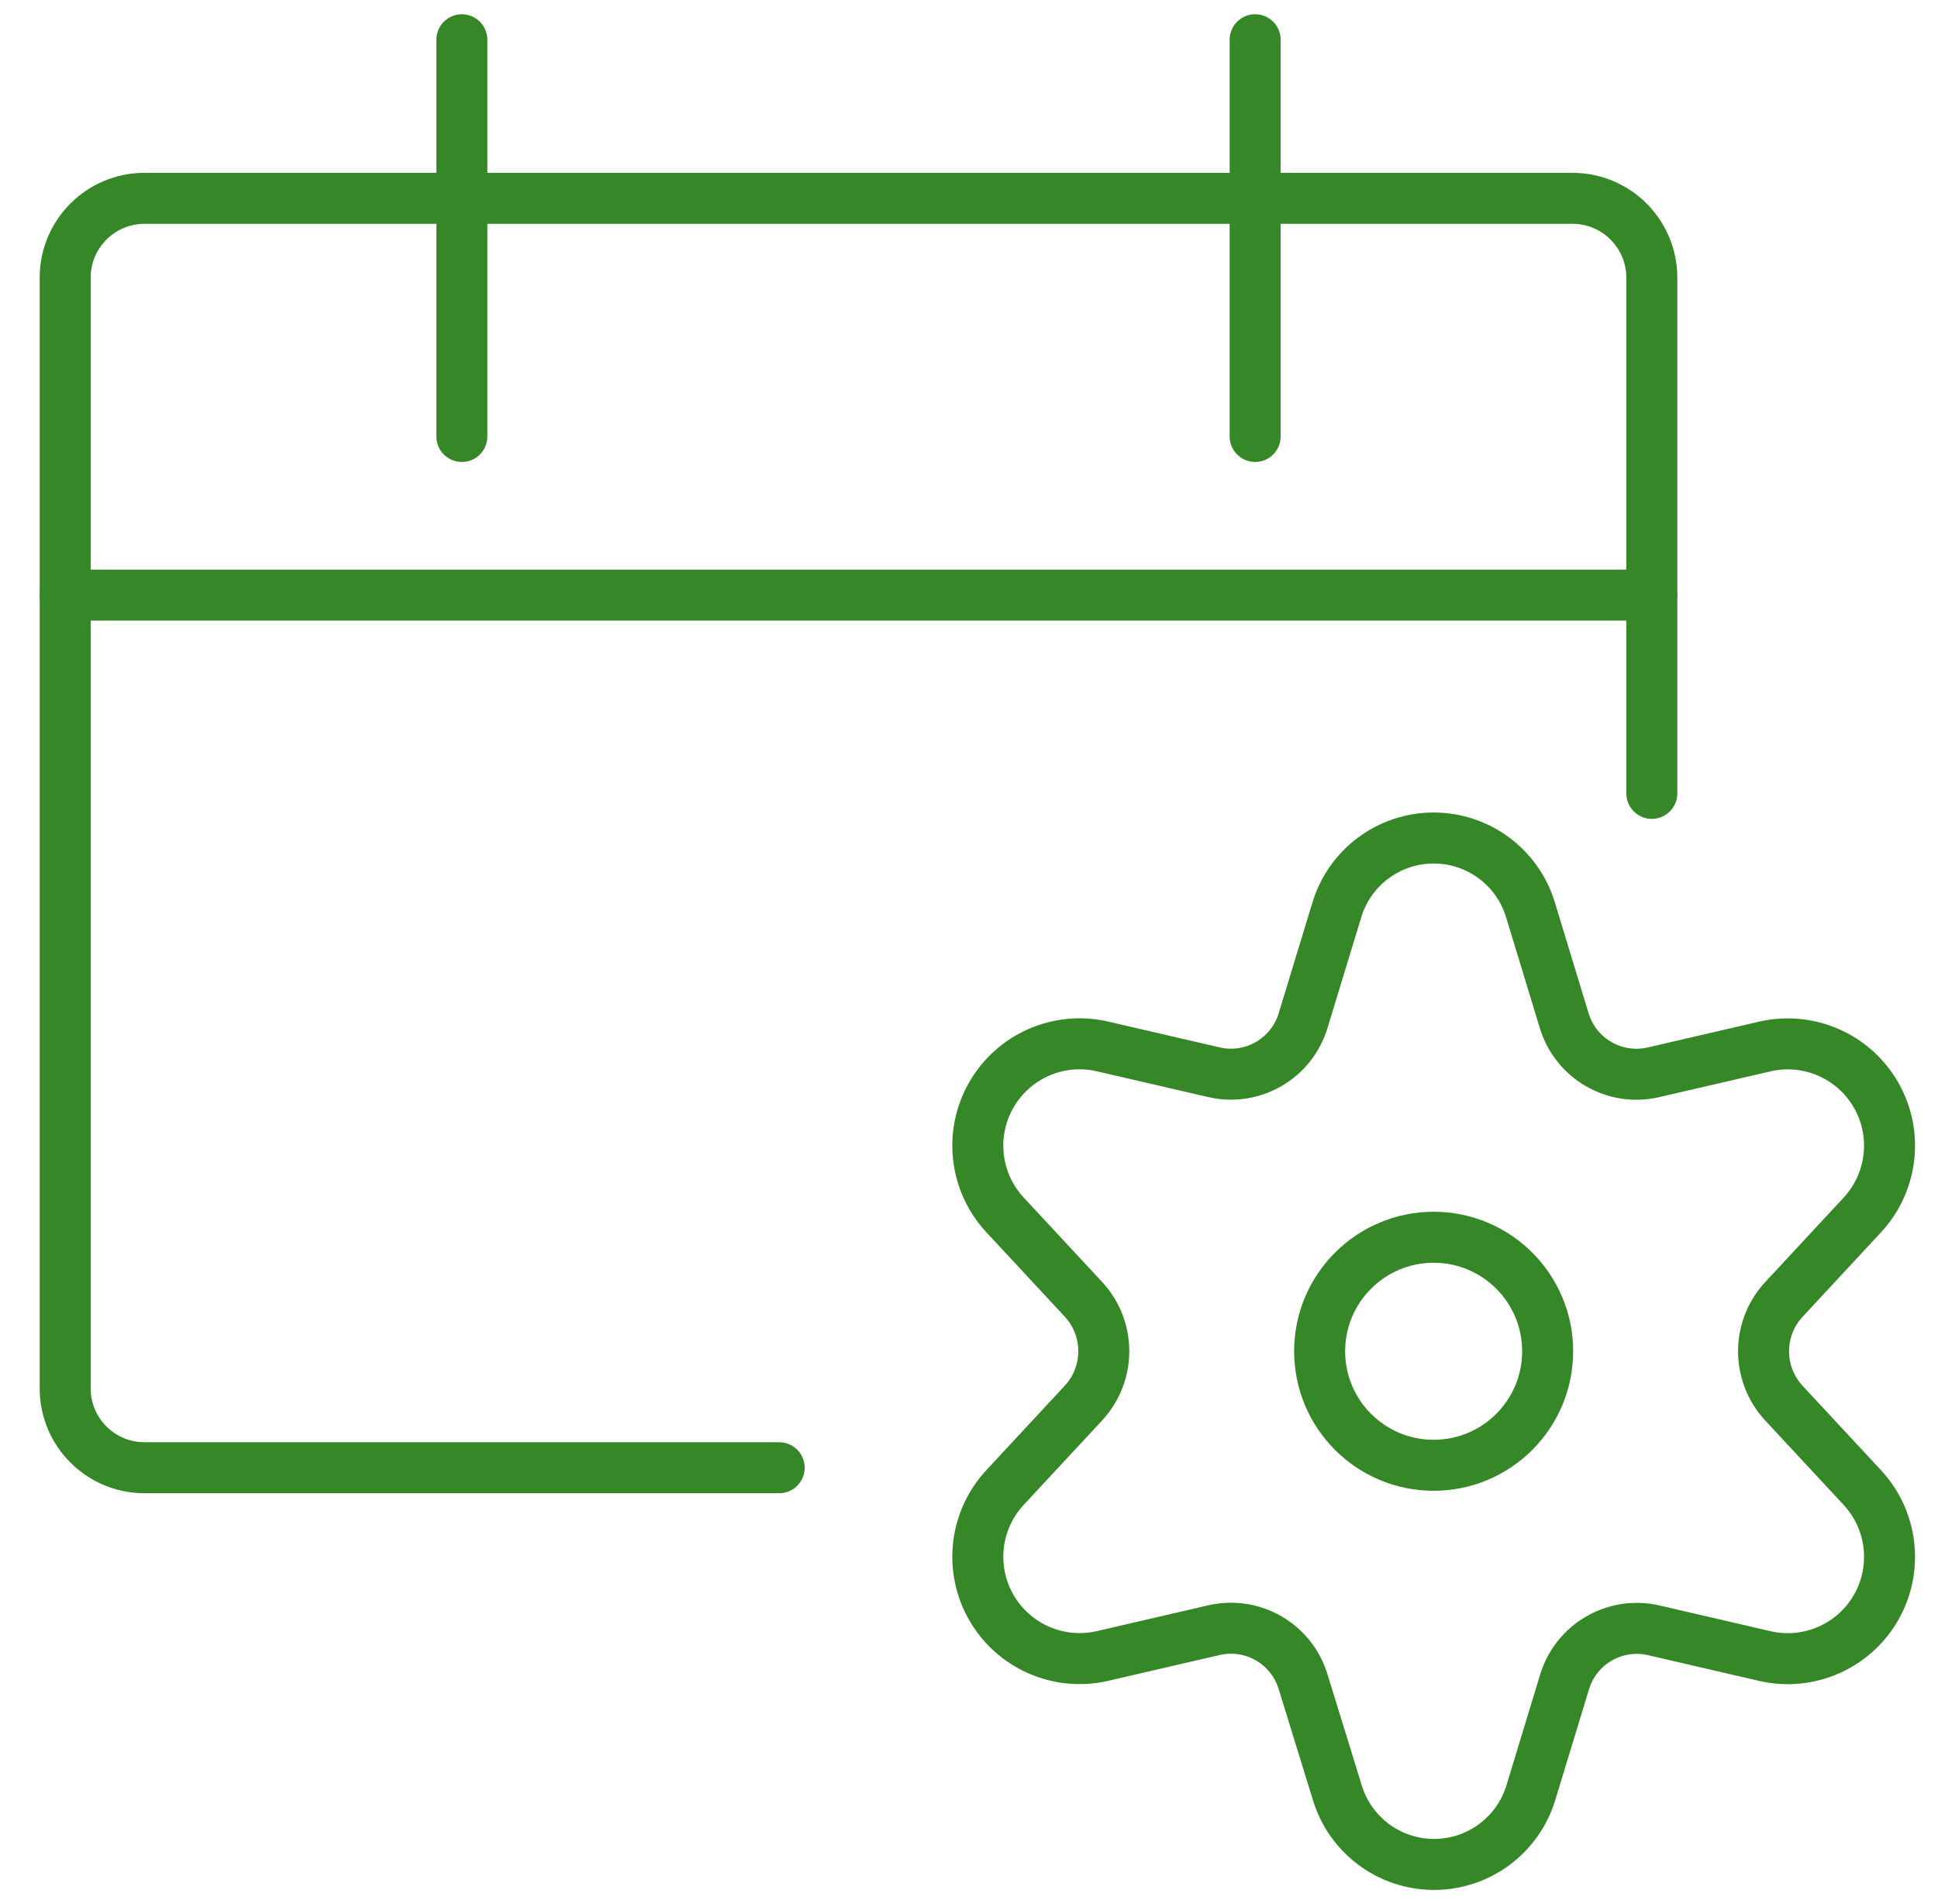
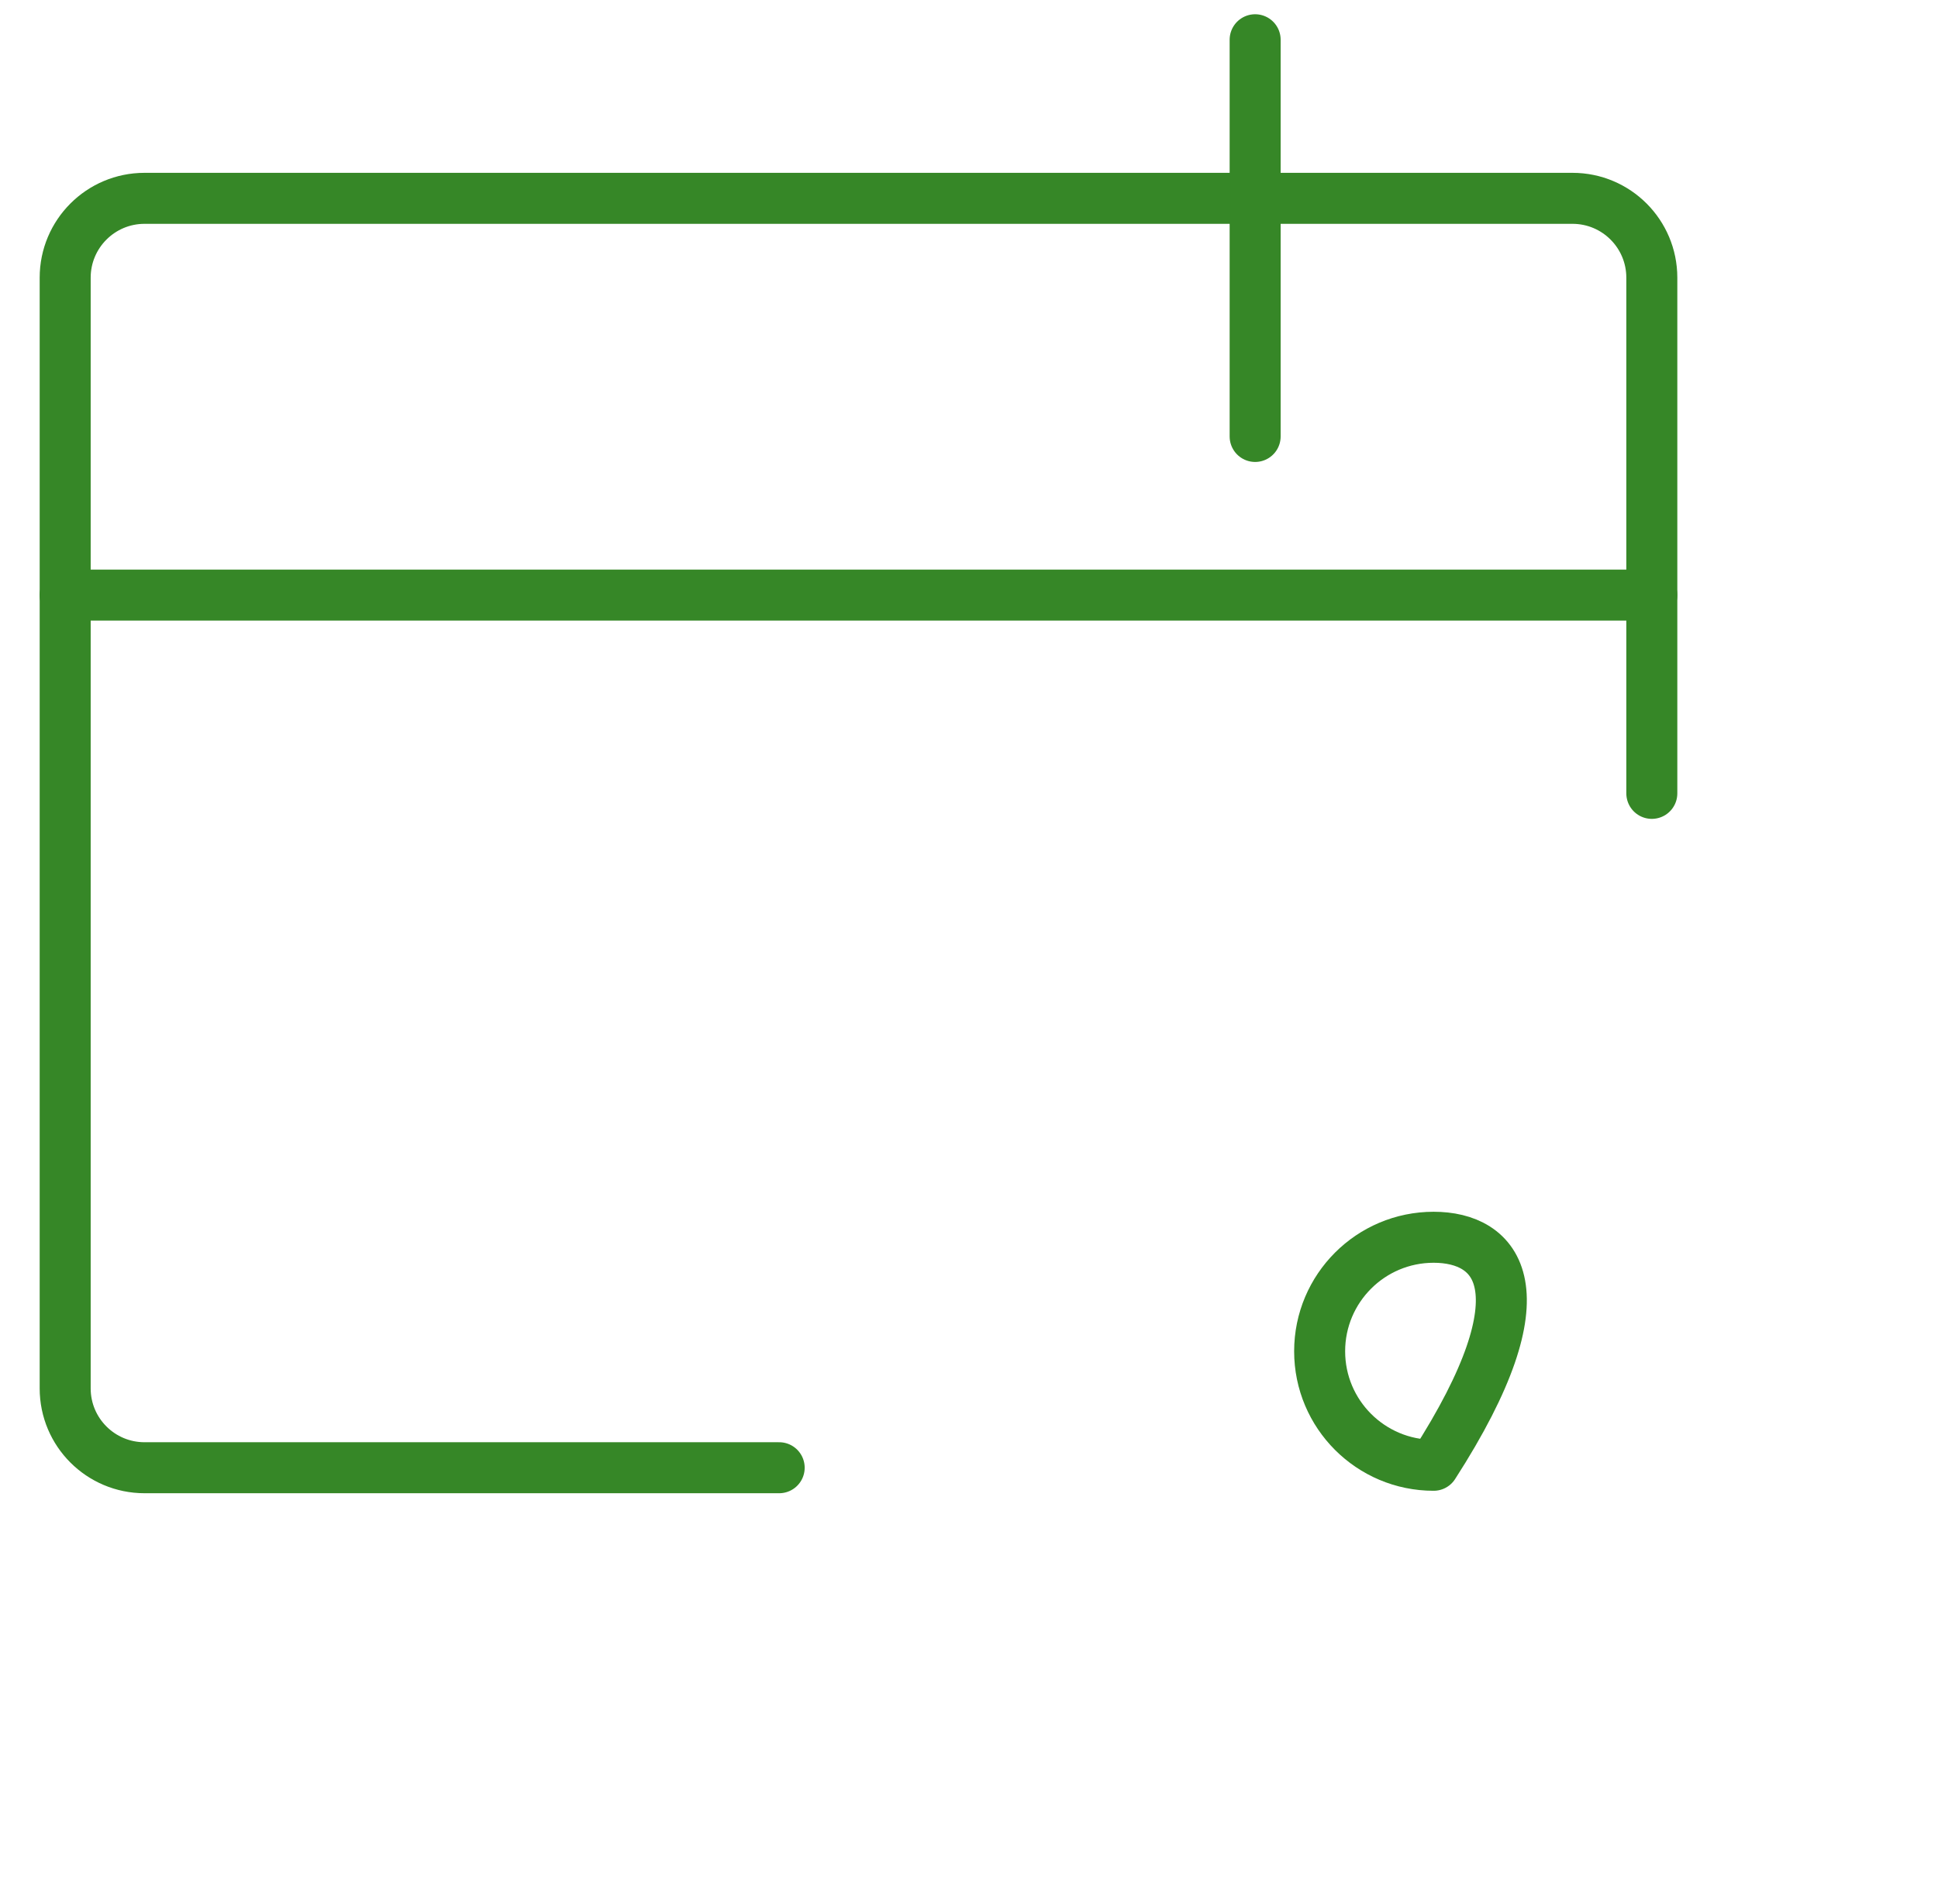
<svg xmlns="http://www.w3.org/2000/svg" width="57" height="56" viewBox="0 0 57 56" fill="none">
-   <path fill-rule="evenodd" clip-rule="evenodd" d="M42.166 43.094C44.018 43.094 45.519 41.593 45.519 39.741C45.519 37.889 44.018 36.388 42.166 36.388C40.315 36.388 38.813 37.889 38.813 39.741C38.813 41.593 40.315 43.094 42.166 43.094Z" stroke="#368727" stroke-width="1.5" stroke-linecap="round" stroke-linejoin="round" />
-   <path fill-rule="evenodd" clip-rule="evenodd" d="M45.016 26.765L46.005 30.014C46.342 31.133 47.489 31.799 48.628 31.537L51.922 30.774C53.203 30.485 54.523 31.065 55.177 32.204C55.831 33.342 55.666 34.774 54.772 35.735L52.466 38.218C51.671 39.078 51.671 40.405 52.466 41.265L54.772 43.747C55.666 44.708 55.831 46.14 55.177 47.279C54.523 48.417 53.203 48.997 51.922 48.708L48.628 47.945C47.493 47.69 46.354 48.353 46.017 49.466L45.028 52.714C44.649 53.972 43.492 54.833 42.178 54.833C40.865 54.833 39.708 53.972 39.33 52.714L38.328 49.466C37.992 48.347 36.845 47.681 35.706 47.943L32.411 48.706C31.13 48.994 29.811 48.415 29.157 47.276C28.503 46.138 28.667 44.706 29.562 43.745L31.868 41.262C32.663 40.402 32.663 39.075 31.868 38.215L29.562 35.733C28.667 34.772 28.503 33.34 29.157 32.201C29.811 31.063 31.13 30.483 32.411 30.772L35.706 31.535C36.845 31.797 37.992 31.131 38.328 30.011L39.318 26.763C39.697 25.506 40.855 24.645 42.168 24.646C43.481 24.646 44.638 25.508 45.016 26.765Z" stroke="#368727" stroke-width="1.5" stroke-linecap="round" stroke-linejoin="round" />
+   <path fill-rule="evenodd" clip-rule="evenodd" d="M42.166 43.094C45.519 37.889 44.018 36.388 42.166 36.388C40.315 36.388 38.813 37.889 38.813 39.741C38.813 41.593 40.315 43.094 42.166 43.094Z" stroke="#368727" stroke-width="1.5" stroke-linecap="round" stroke-linejoin="round" />
  <path d="M22.917 43.166H4.25C2.962 43.166 1.917 42.122 1.917 40.833V8.167C1.917 6.878 2.962 5.833 4.25 5.833H46.25C47.539 5.833 48.583 6.878 48.583 8.167V23.333" stroke="#368727" stroke-width="1.5" stroke-linecap="round" stroke-linejoin="round" />
-   <path d="M13.584 1.169V12.836" stroke="#368727" stroke-width="1.5" stroke-linecap="round" stroke-linejoin="round" />
  <path d="M36.916 1.169V12.836" stroke="#368727" stroke-width="1.5" stroke-linecap="round" stroke-linejoin="round" />
  <path d="M1.917 17.502H48.583" stroke="#368727" stroke-width="1.5" stroke-linecap="round" stroke-linejoin="round" />
</svg>